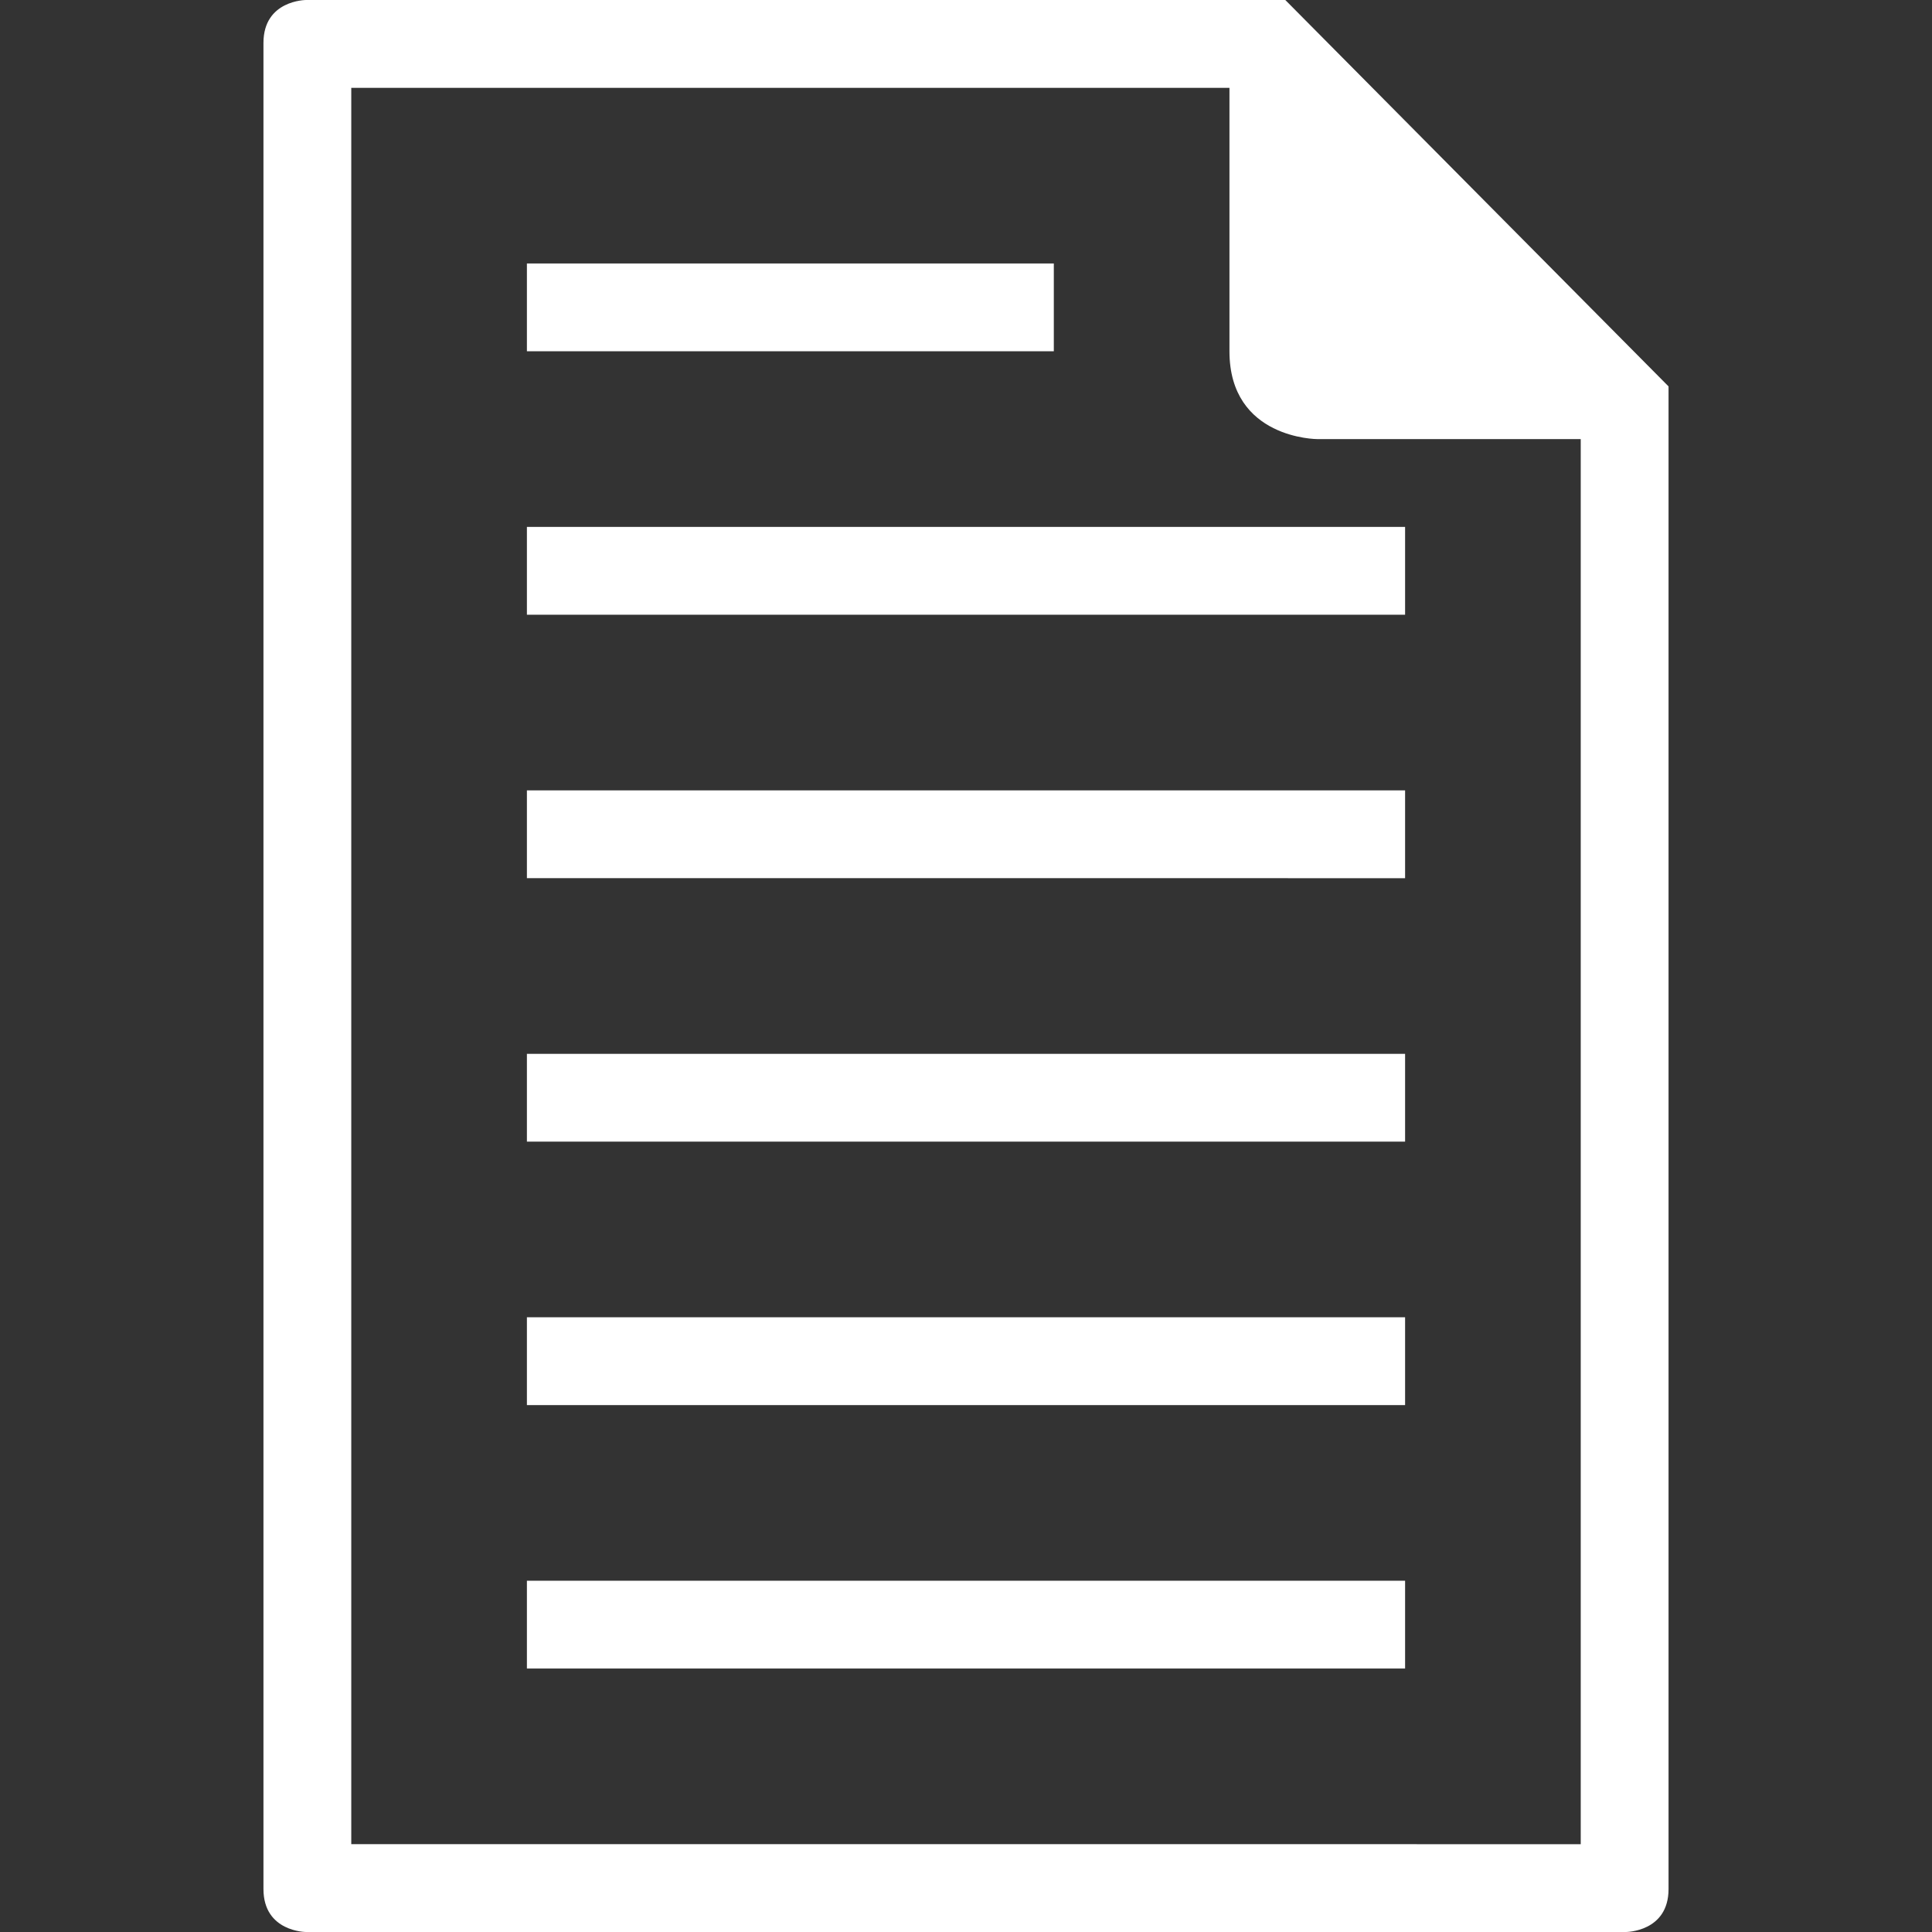
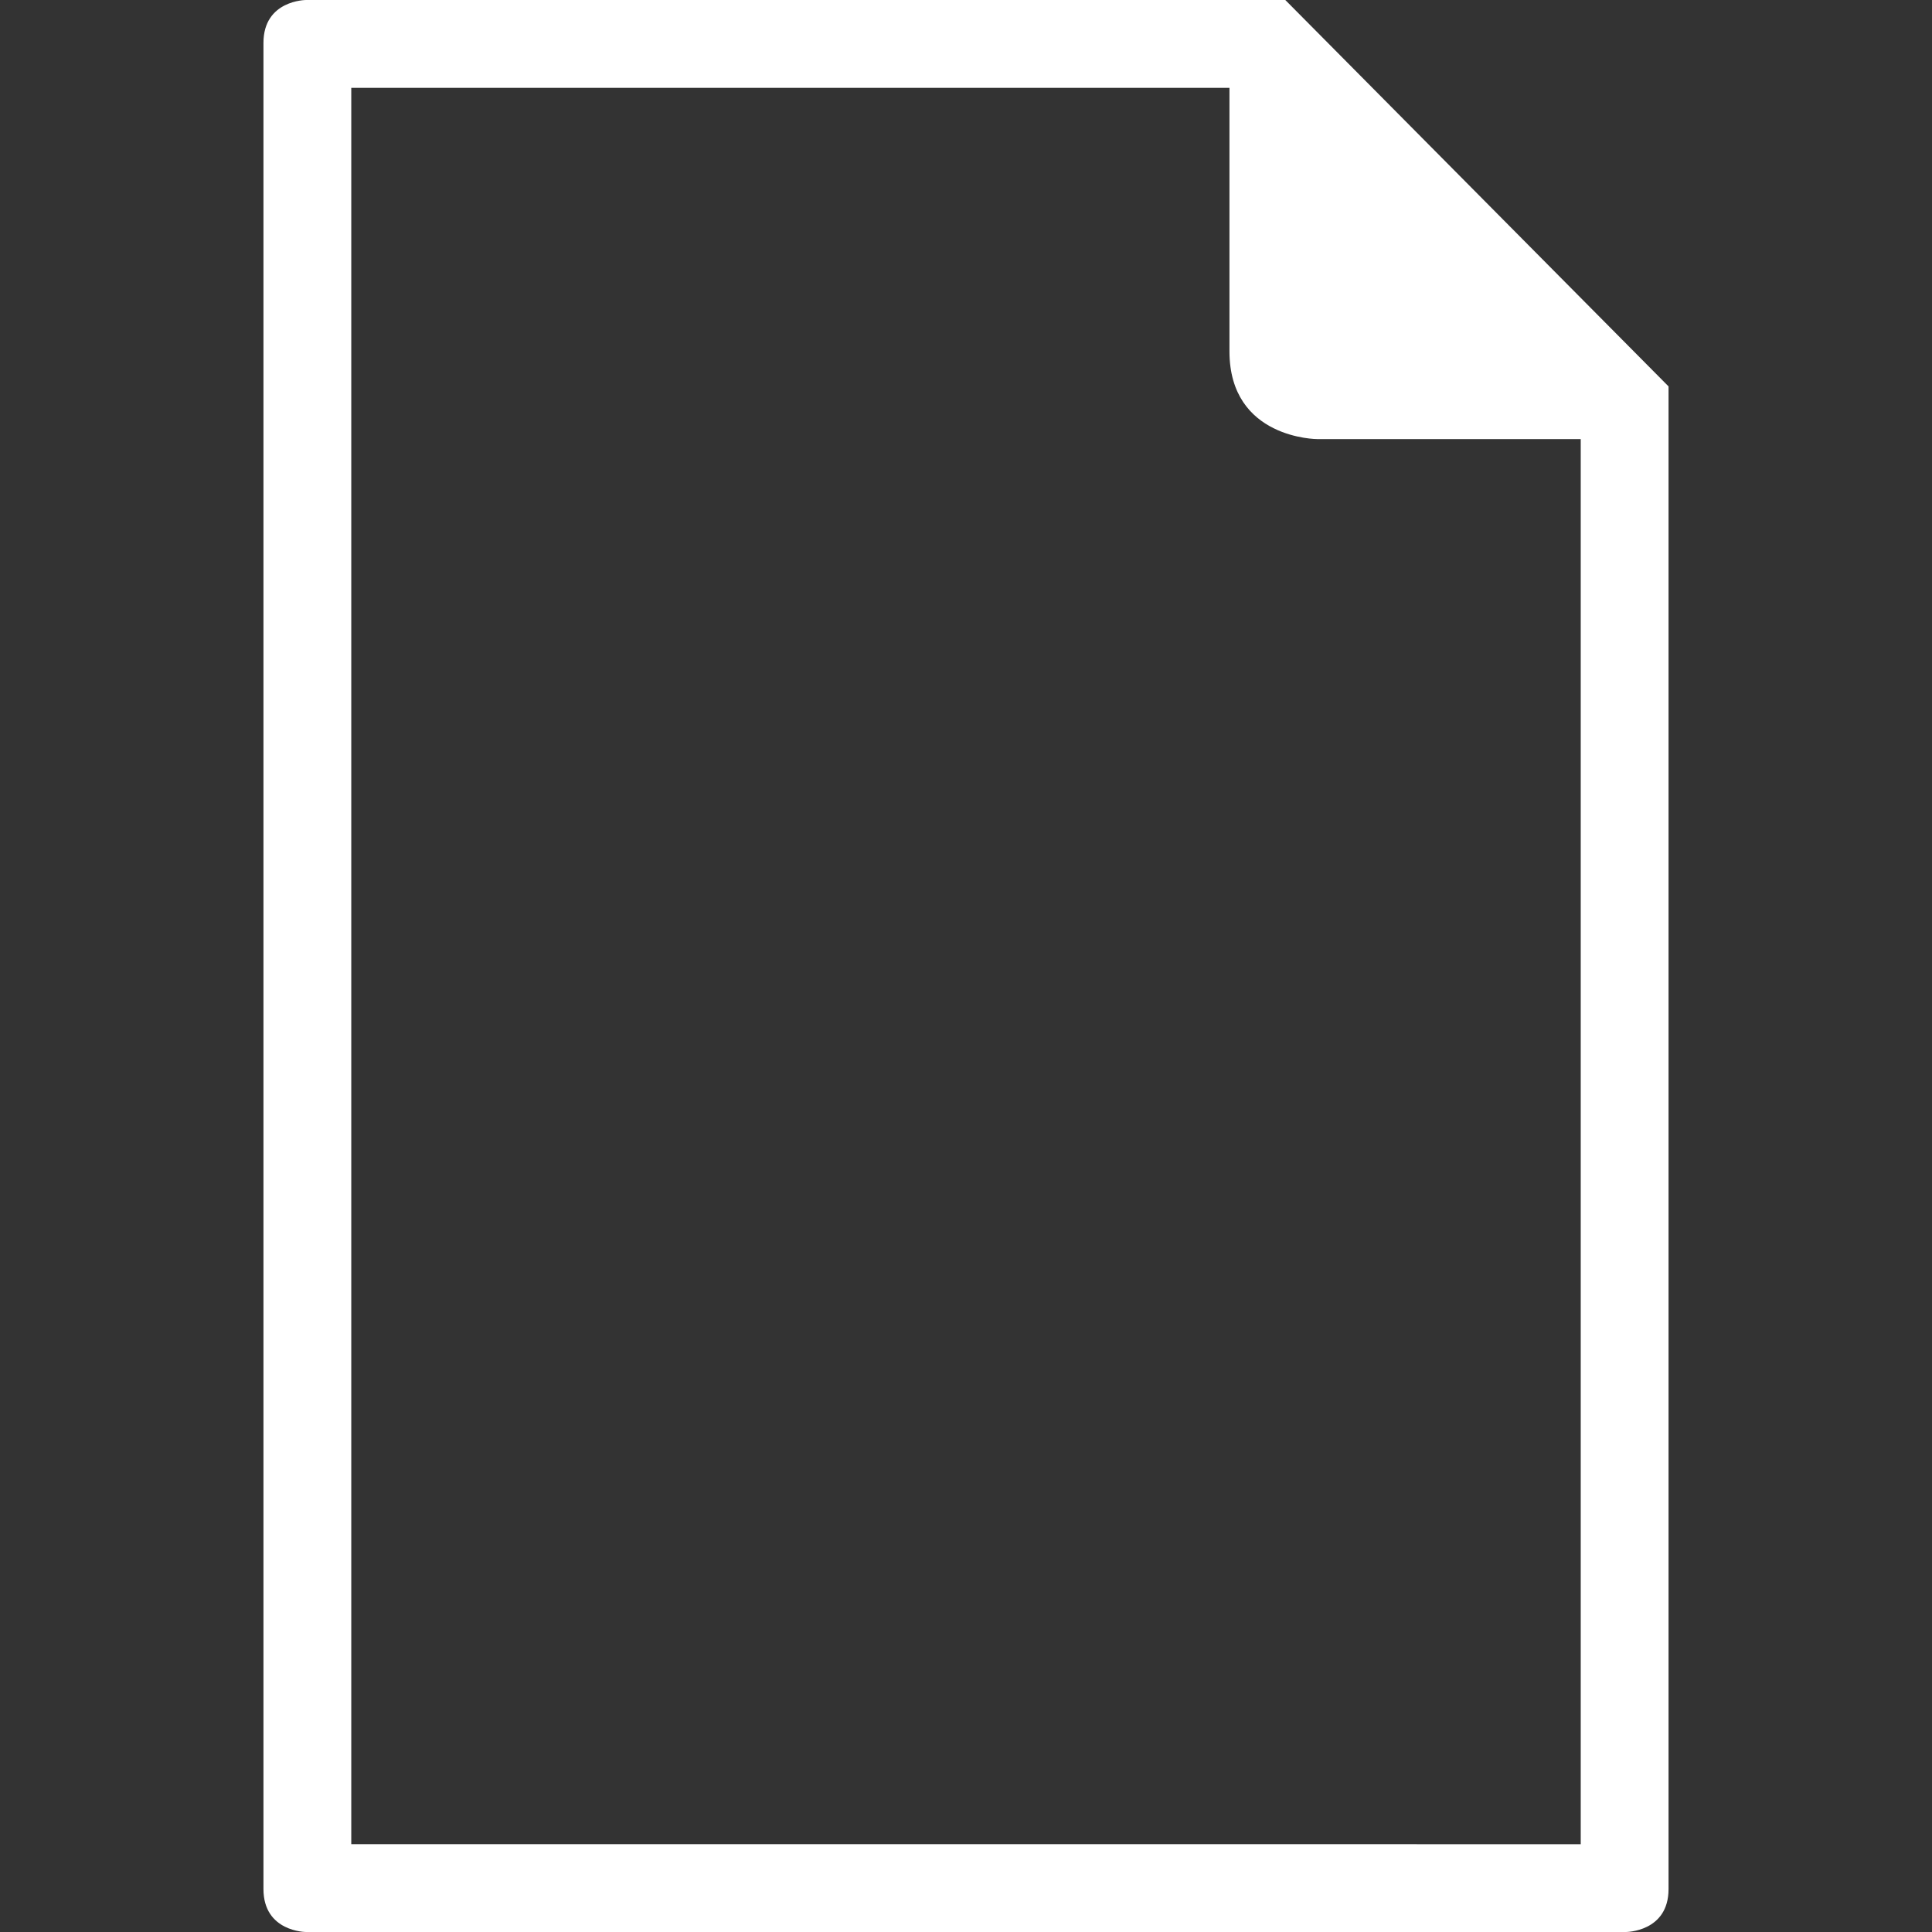
<svg xmlns="http://www.w3.org/2000/svg" width="792" height="792" viewBox="0 0 792 792">
  <rect x="0" y="0" width="792" height="792" fill="#333333" stroke="none" />
  <g fill="#FFF">
-     <path d="M216 432h360v36H216zm0 108h360v36H216zm0-432h216v36H216zm0 540h360v36H216zm0-324h360v36H216z" />
    <path d="M666.54 792S684 792 684 774.396V158.4L526.896 0H125.46S108 0 108 17.604V774.36C108 792 125.46 792 125.46 792h541.08zM144 36h360v108c0 36 36 36 36 36h108v576H144V36z" />
-     <path d="M216 216h360v36H216z" />
  </g>
</svg>